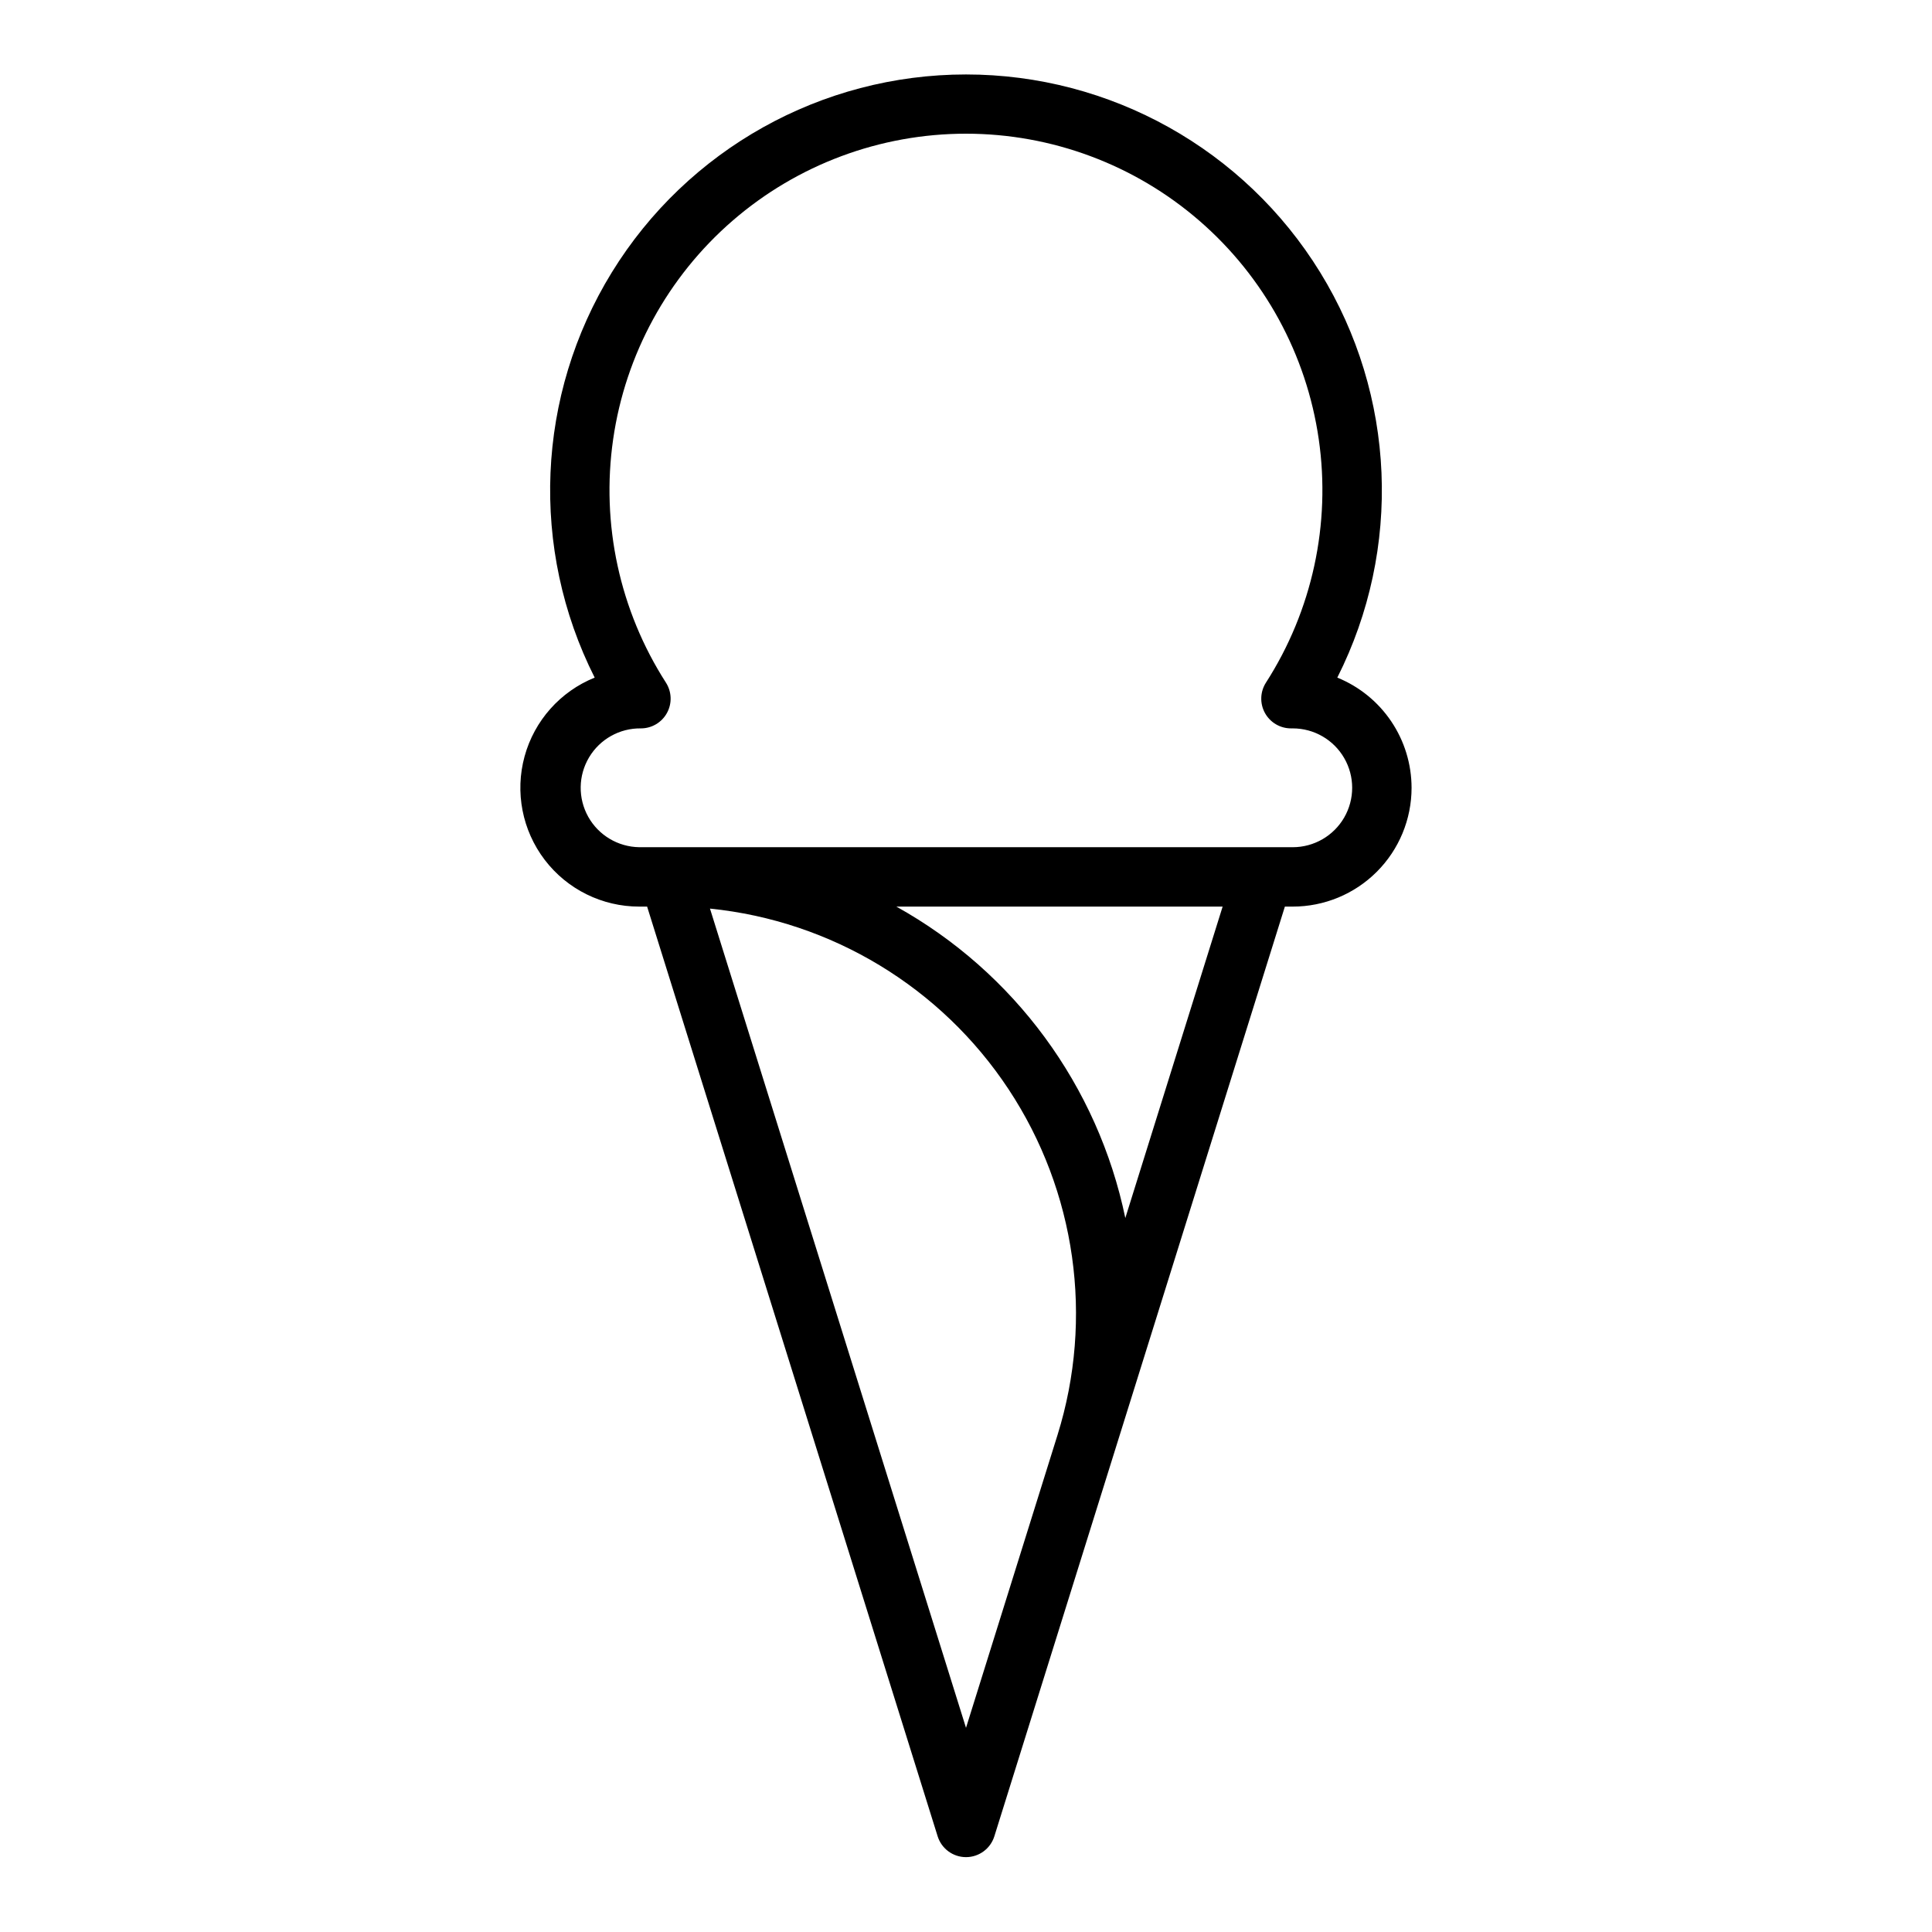
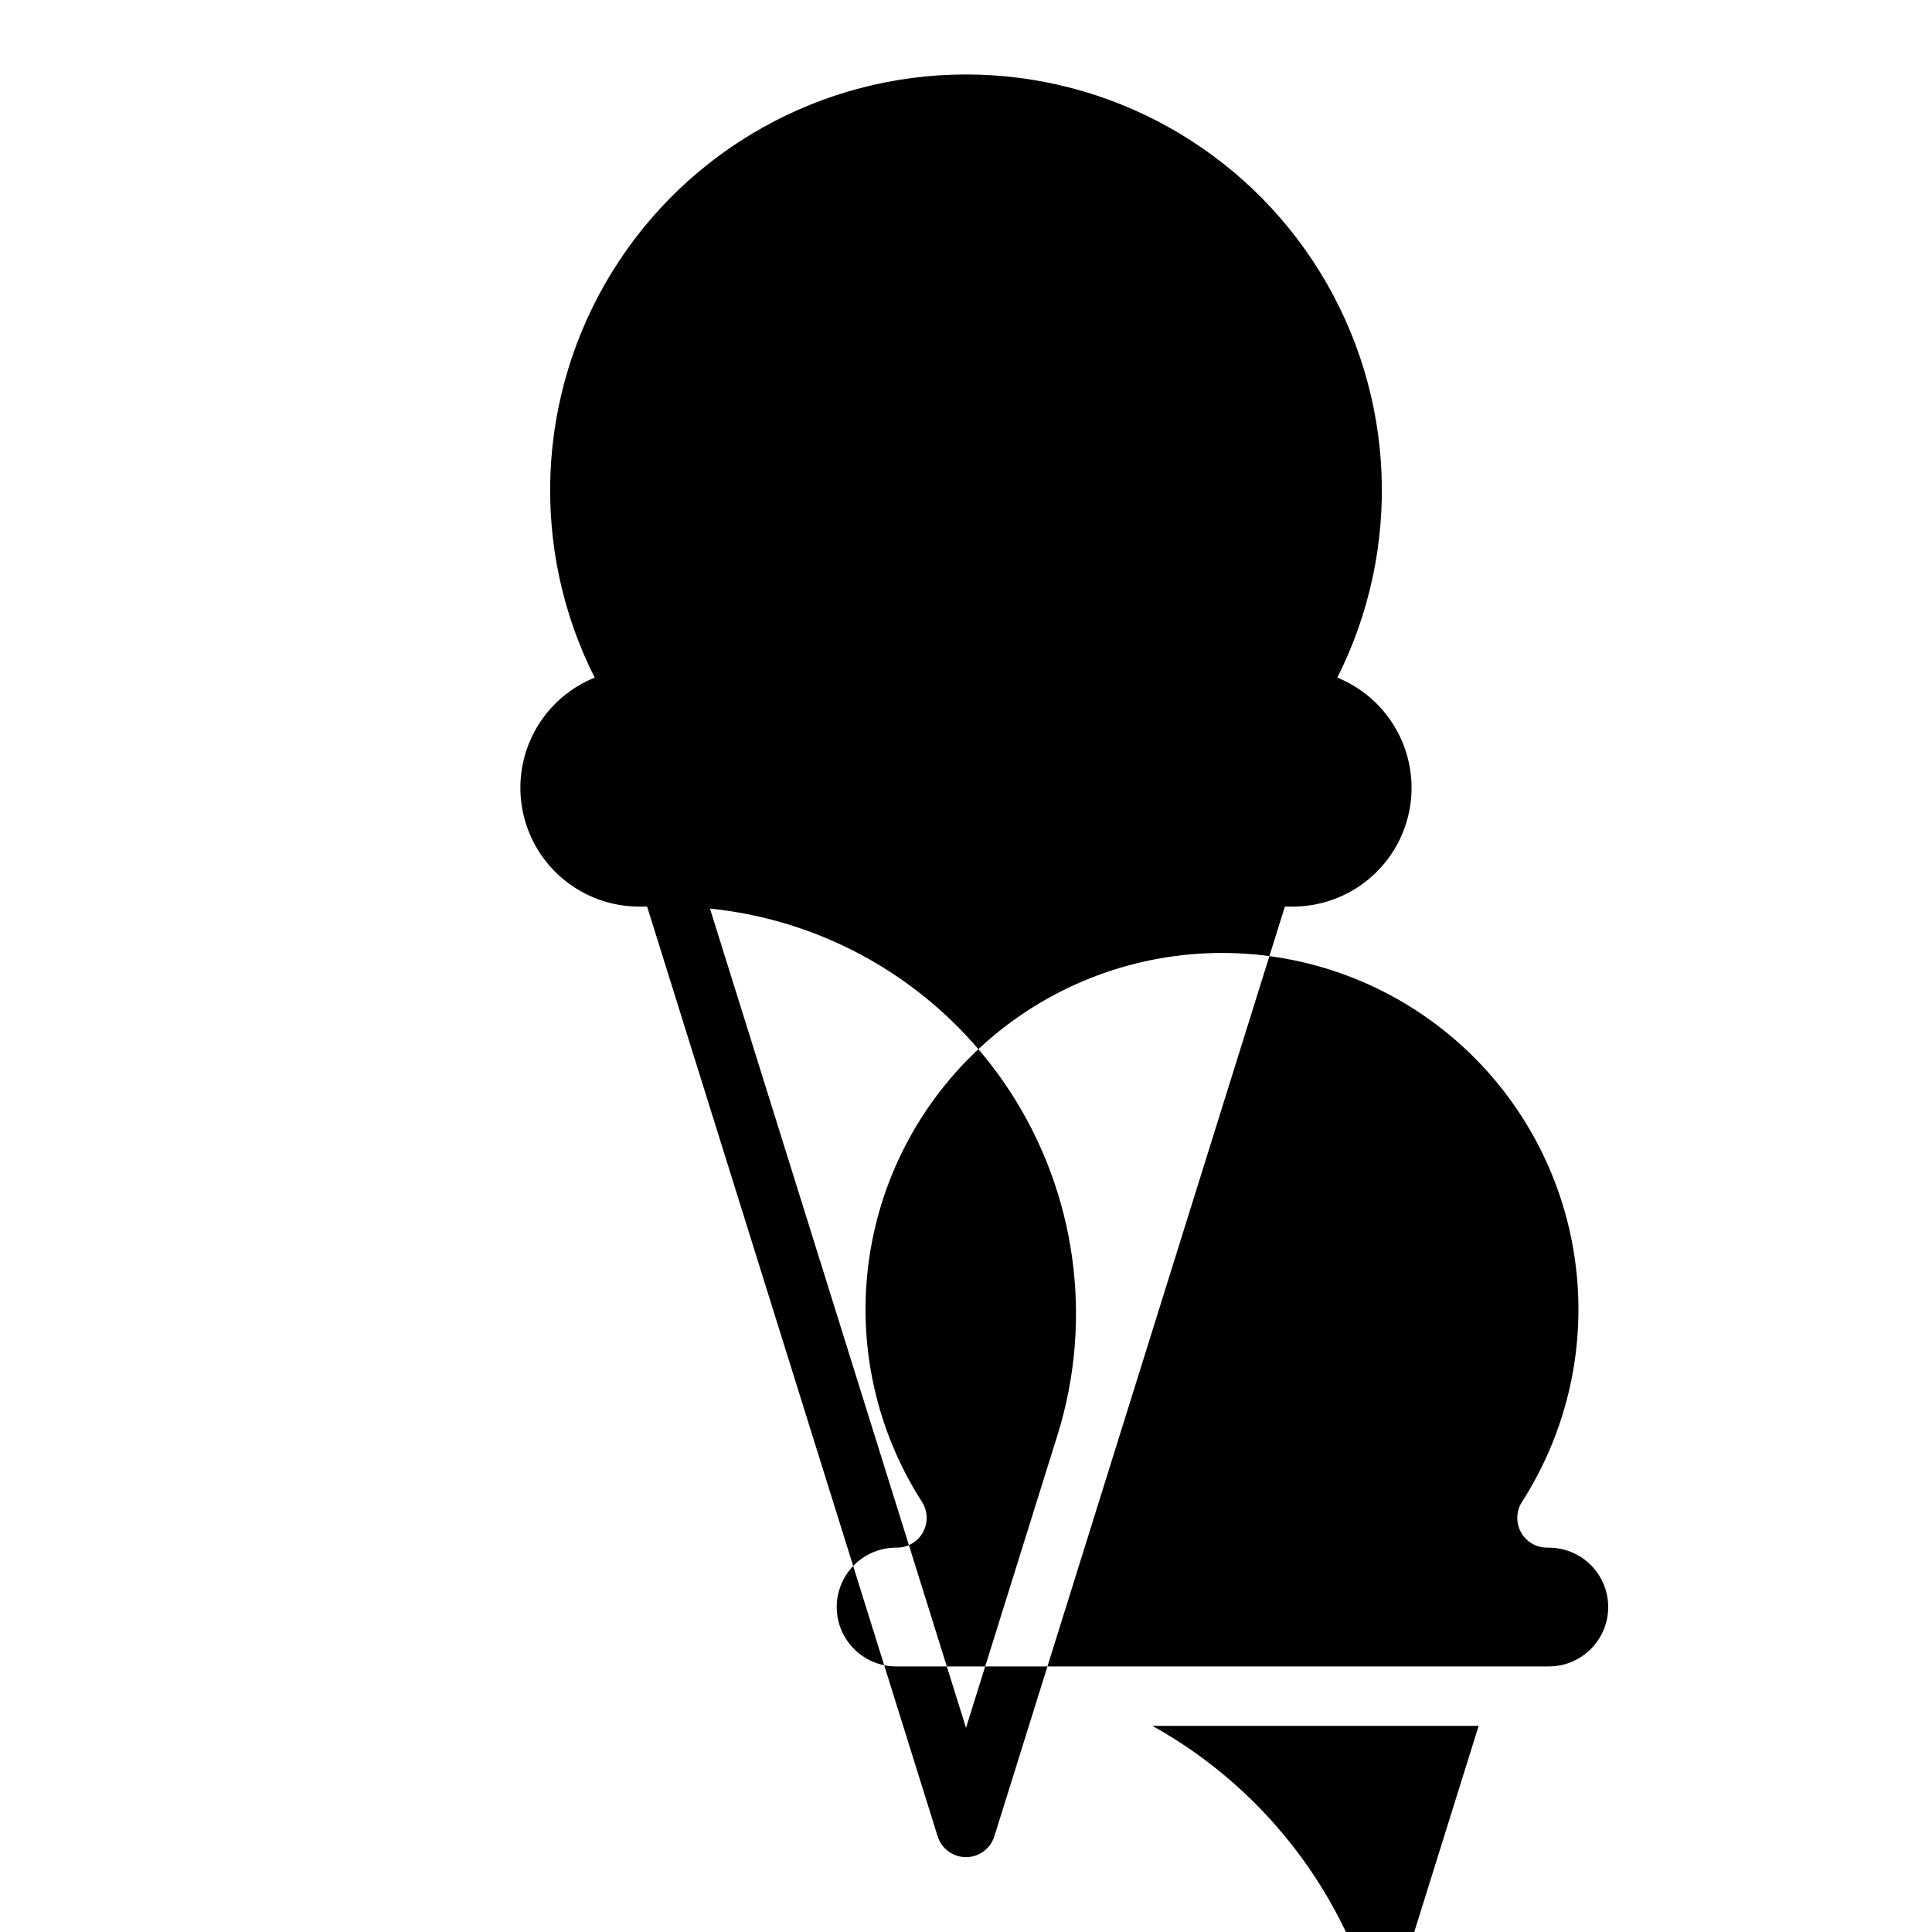
<svg xmlns="http://www.w3.org/2000/svg" fill="#000000" width="800px" height="800px" version="1.1" viewBox="144 144 512 512">
-   <path d="m518.08 352.77c-0.008-6.269-1.883-12.398-5.387-17.598-3.508-5.203-8.48-9.238-14.293-11.598 17.23-34.164 15.512-74.824-4.551-107.41-20.059-32.582-55.586-52.43-93.848-52.43-38.266 0-73.793 19.848-93.852 52.43-20.059 32.586-21.781 73.246-4.551 107.41-9.109 3.676-15.98 11.398-18.578 20.871-2.598 9.477-0.621 19.621 5.34 27.43 5.957 7.809 15.223 12.391 25.047 12.383h2.086l76.996 246.39c1.031 3.281 4.07 5.512 7.512 5.512 3.438 0 6.477-2.231 7.508-5.512l76.996-246.39h2.086c8.352 0 16.359-3.316 22.266-9.223s9.223-13.914 9.223-22.266zm-185.93 32.016c32.234 3.273 61.293 20.859 79.145 47.898 17.852 27.035 22.609 60.664 12.961 91.594l-24.254 77.617zm110.07 82.004c-7.269-35.02-29.418-65.145-60.676-82.531h86.465zm44.367-98.273h-173.18c-5.625-0.082-10.781-3.156-13.523-8.066-2.742-4.914-2.656-10.914 0.227-15.746 2.879-4.832 8.121-7.758 13.746-7.676 2.875-0.004 5.523-1.574 6.902-4.102 1.379-2.523 1.27-5.602-0.281-8.023-12.27-19.117-17.234-42.02-13.988-64.5 3.242-22.484 14.48-43.047 31.652-57.918 17.172-14.871 39.125-23.055 61.844-23.055 22.715 0 44.668 8.184 61.84 23.055 17.172 14.871 28.41 35.434 31.656 57.918 3.242 22.48-1.723 45.383-13.992 64.5-1.555 2.426-1.66 5.512-0.273 8.039 1.387 2.527 4.043 4.094 6.926 4.086h0.449c5.625 0 10.824 3 13.637 7.871 2.812 4.871 2.812 10.871 0 15.742-2.812 4.871-8.012 7.875-13.637 7.875z" />
+   <path d="m518.08 352.77c-0.008-6.269-1.883-12.398-5.387-17.598-3.508-5.203-8.48-9.238-14.293-11.598 17.23-34.164 15.512-74.824-4.551-107.41-20.059-32.582-55.586-52.43-93.848-52.43-38.266 0-73.793 19.848-93.852 52.43-20.059 32.586-21.781 73.246-4.551 107.41-9.109 3.676-15.98 11.398-18.578 20.871-2.598 9.477-0.621 19.621 5.34 27.43 5.957 7.809 15.223 12.391 25.047 12.383h2.086l76.996 246.39c1.031 3.281 4.07 5.512 7.512 5.512 3.438 0 6.477-2.231 7.508-5.512l76.996-246.39h2.086c8.352 0 16.359-3.316 22.266-9.223s9.223-13.914 9.223-22.266zm-185.93 32.016c32.234 3.273 61.293 20.859 79.145 47.898 17.852 27.035 22.609 60.664 12.961 91.594l-24.254 77.617m110.07 82.004c-7.269-35.02-29.418-65.145-60.676-82.531h86.465zm44.367-98.273h-173.18c-5.625-0.082-10.781-3.156-13.523-8.066-2.742-4.914-2.656-10.914 0.227-15.746 2.879-4.832 8.121-7.758 13.746-7.676 2.875-0.004 5.523-1.574 6.902-4.102 1.379-2.523 1.27-5.602-0.281-8.023-12.27-19.117-17.234-42.02-13.988-64.5 3.242-22.484 14.48-43.047 31.652-57.918 17.172-14.871 39.125-23.055 61.844-23.055 22.715 0 44.668 8.184 61.84 23.055 17.172 14.871 28.41 35.434 31.656 57.918 3.242 22.48-1.723 45.383-13.992 64.5-1.555 2.426-1.66 5.512-0.273 8.039 1.387 2.527 4.043 4.094 6.926 4.086h0.449c5.625 0 10.824 3 13.637 7.871 2.812 4.871 2.812 10.871 0 15.742-2.812 4.871-8.012 7.875-13.637 7.875z" />
</svg>